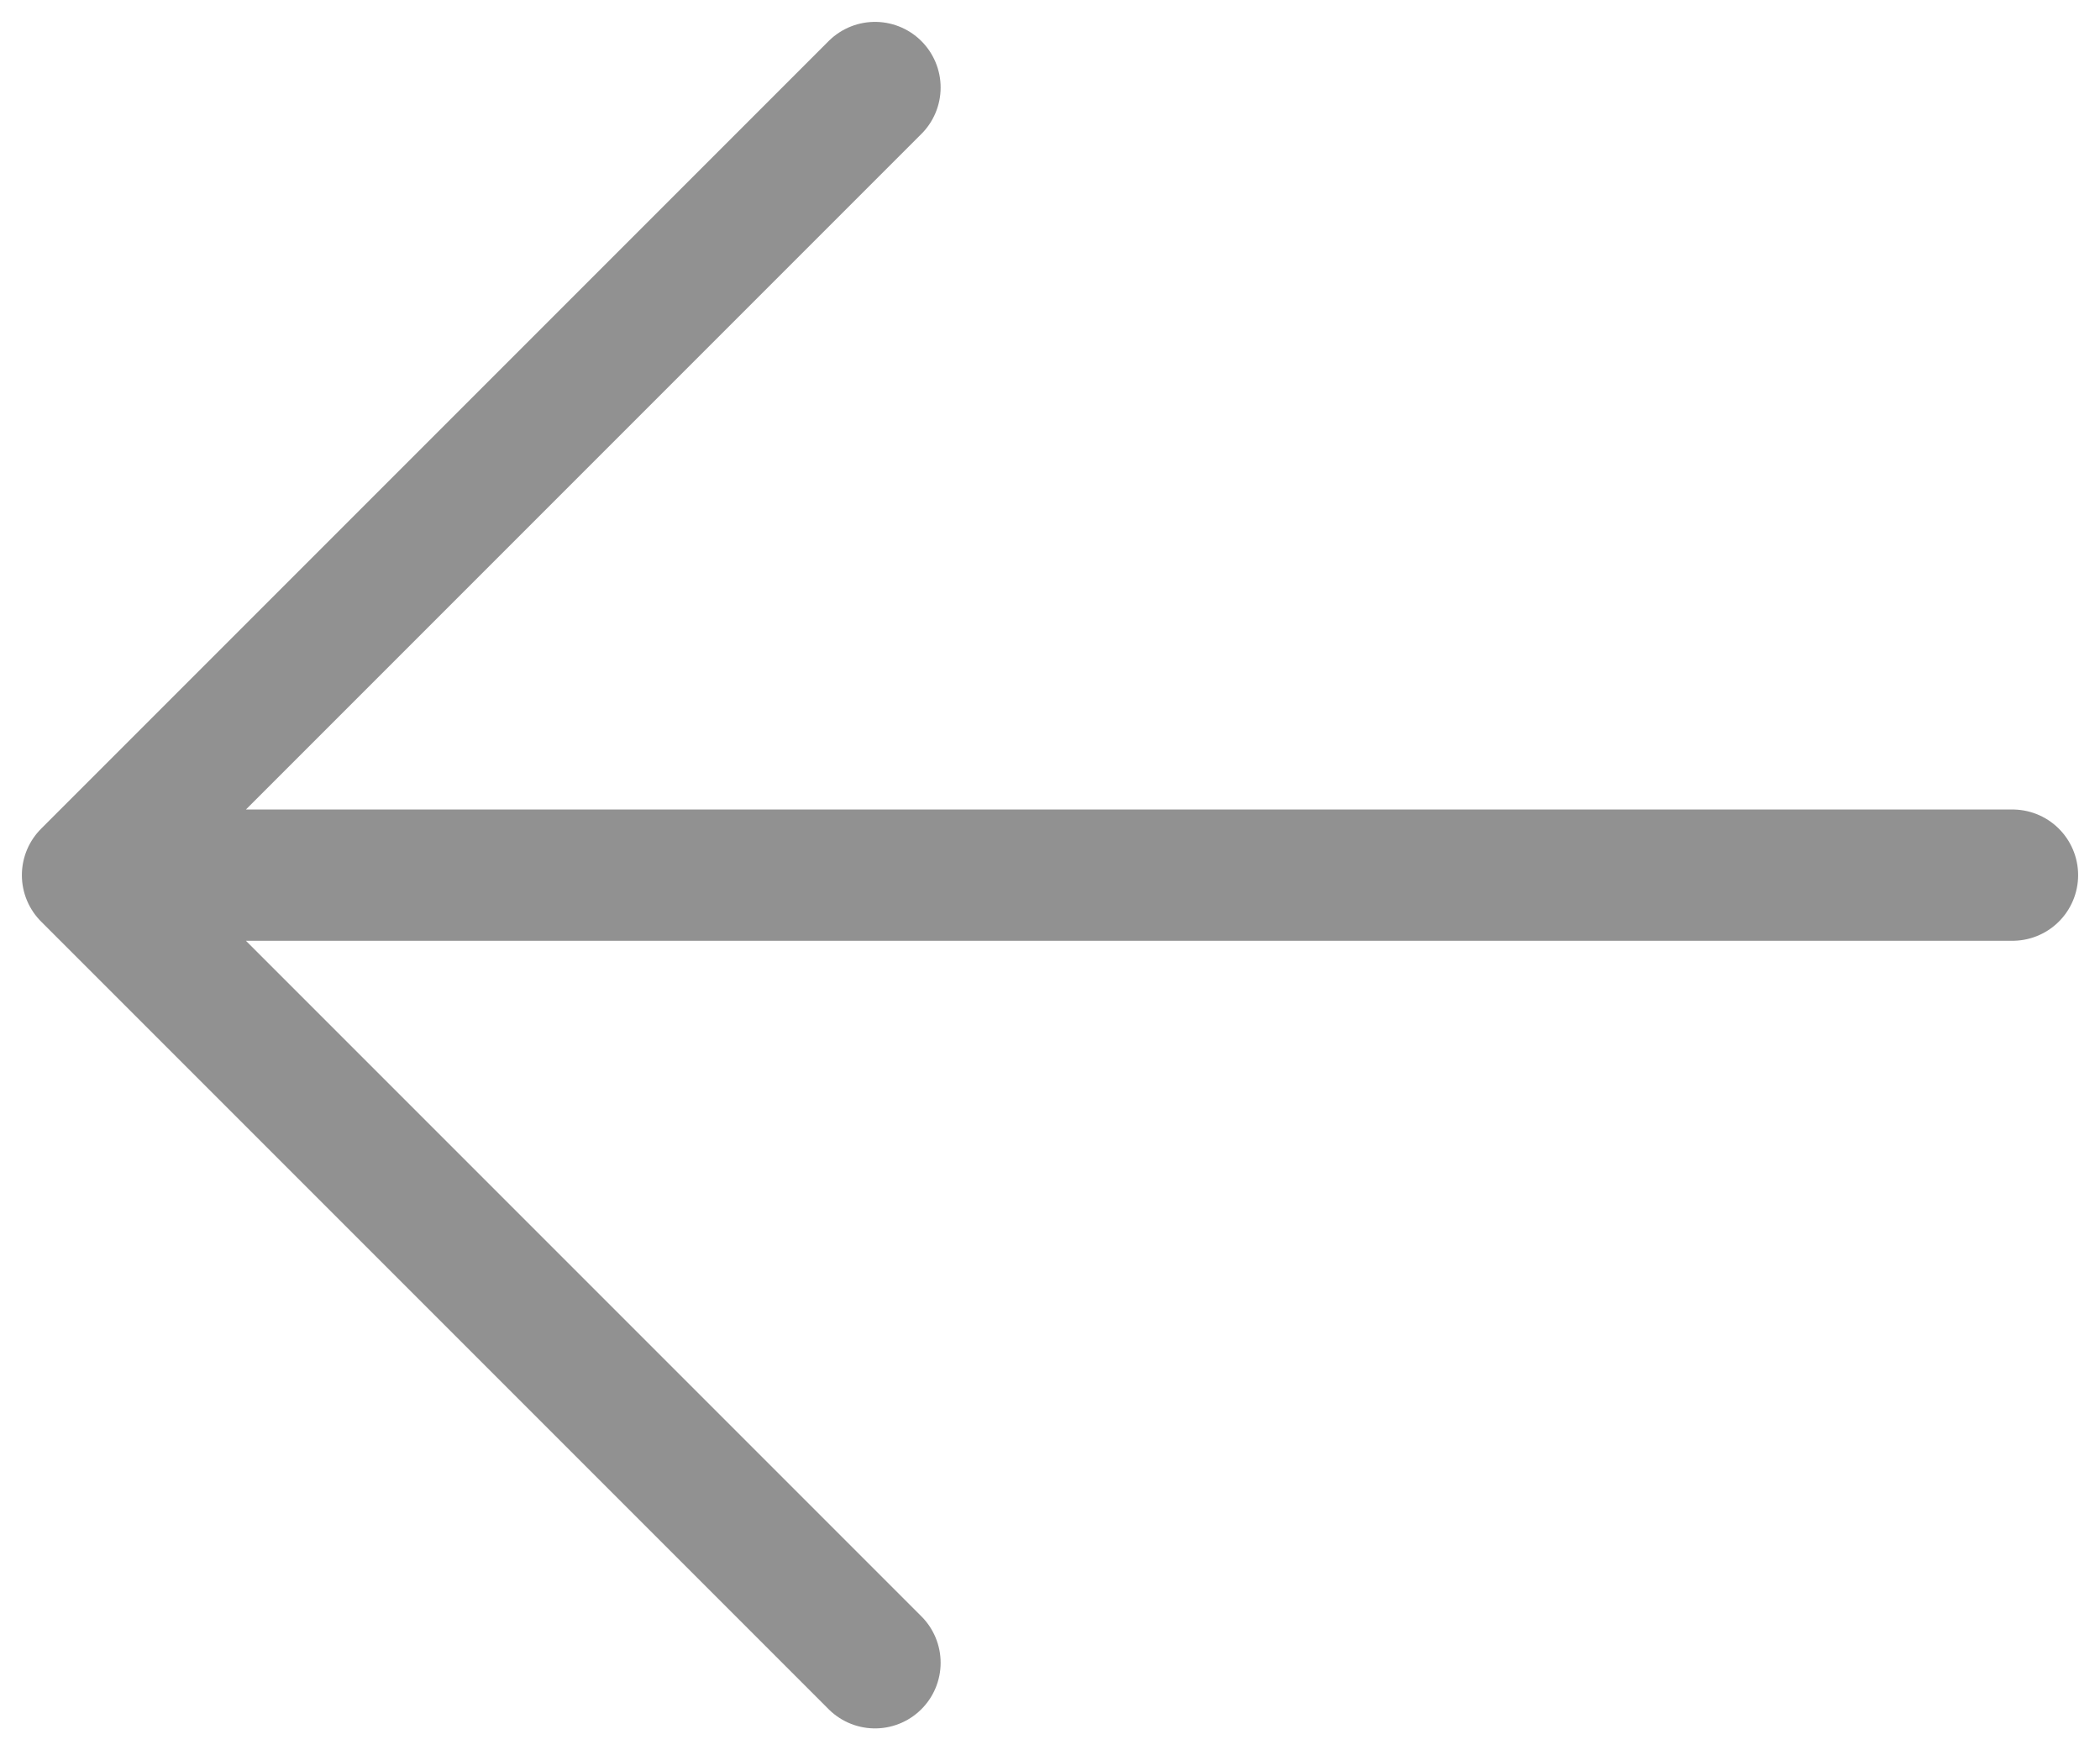
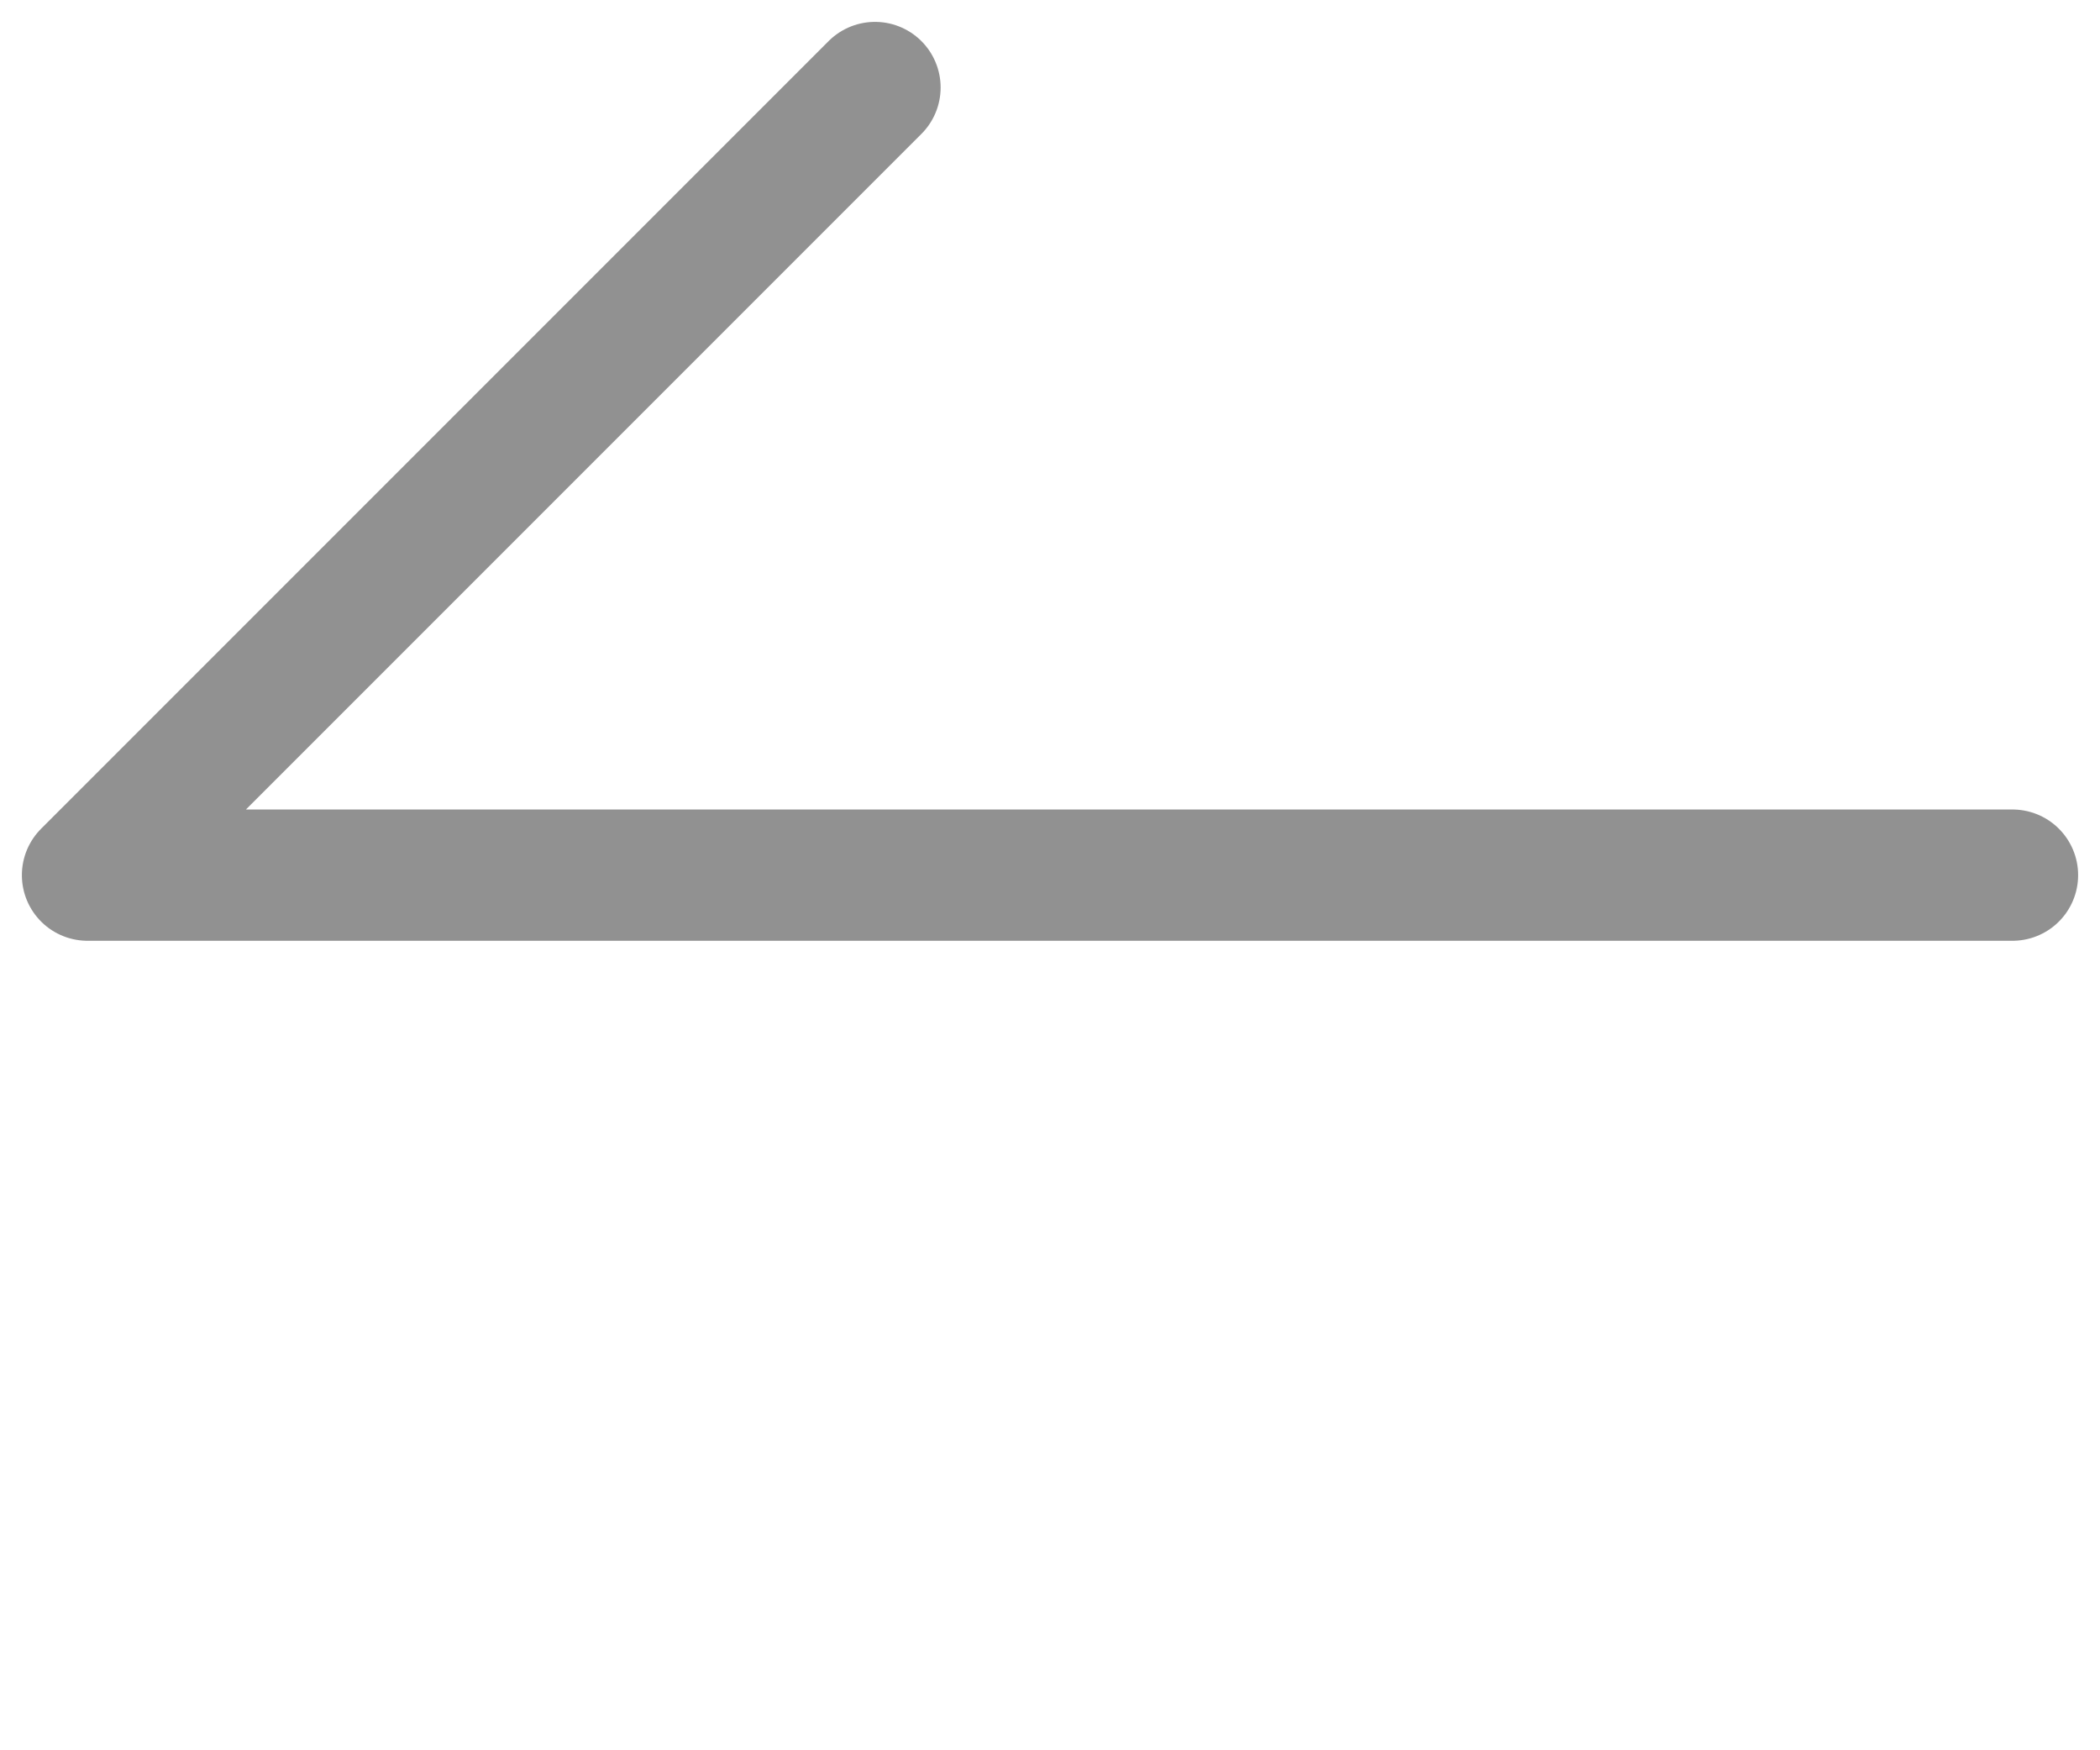
<svg xmlns="http://www.w3.org/2000/svg" width="24" height="20" viewBox="0 0 24 20" fill="none">
-   <path d="M23 10H1M1 10L10 1M1 10L10 19" stroke="#919191" stroke-width="1.5" stroke-linecap="round" stroke-linejoin="round" />
+   <path d="M23 10H1M1 10L10 1M1 10" stroke="#919191" stroke-width="1.5" stroke-linecap="round" stroke-linejoin="round" />
</svg>